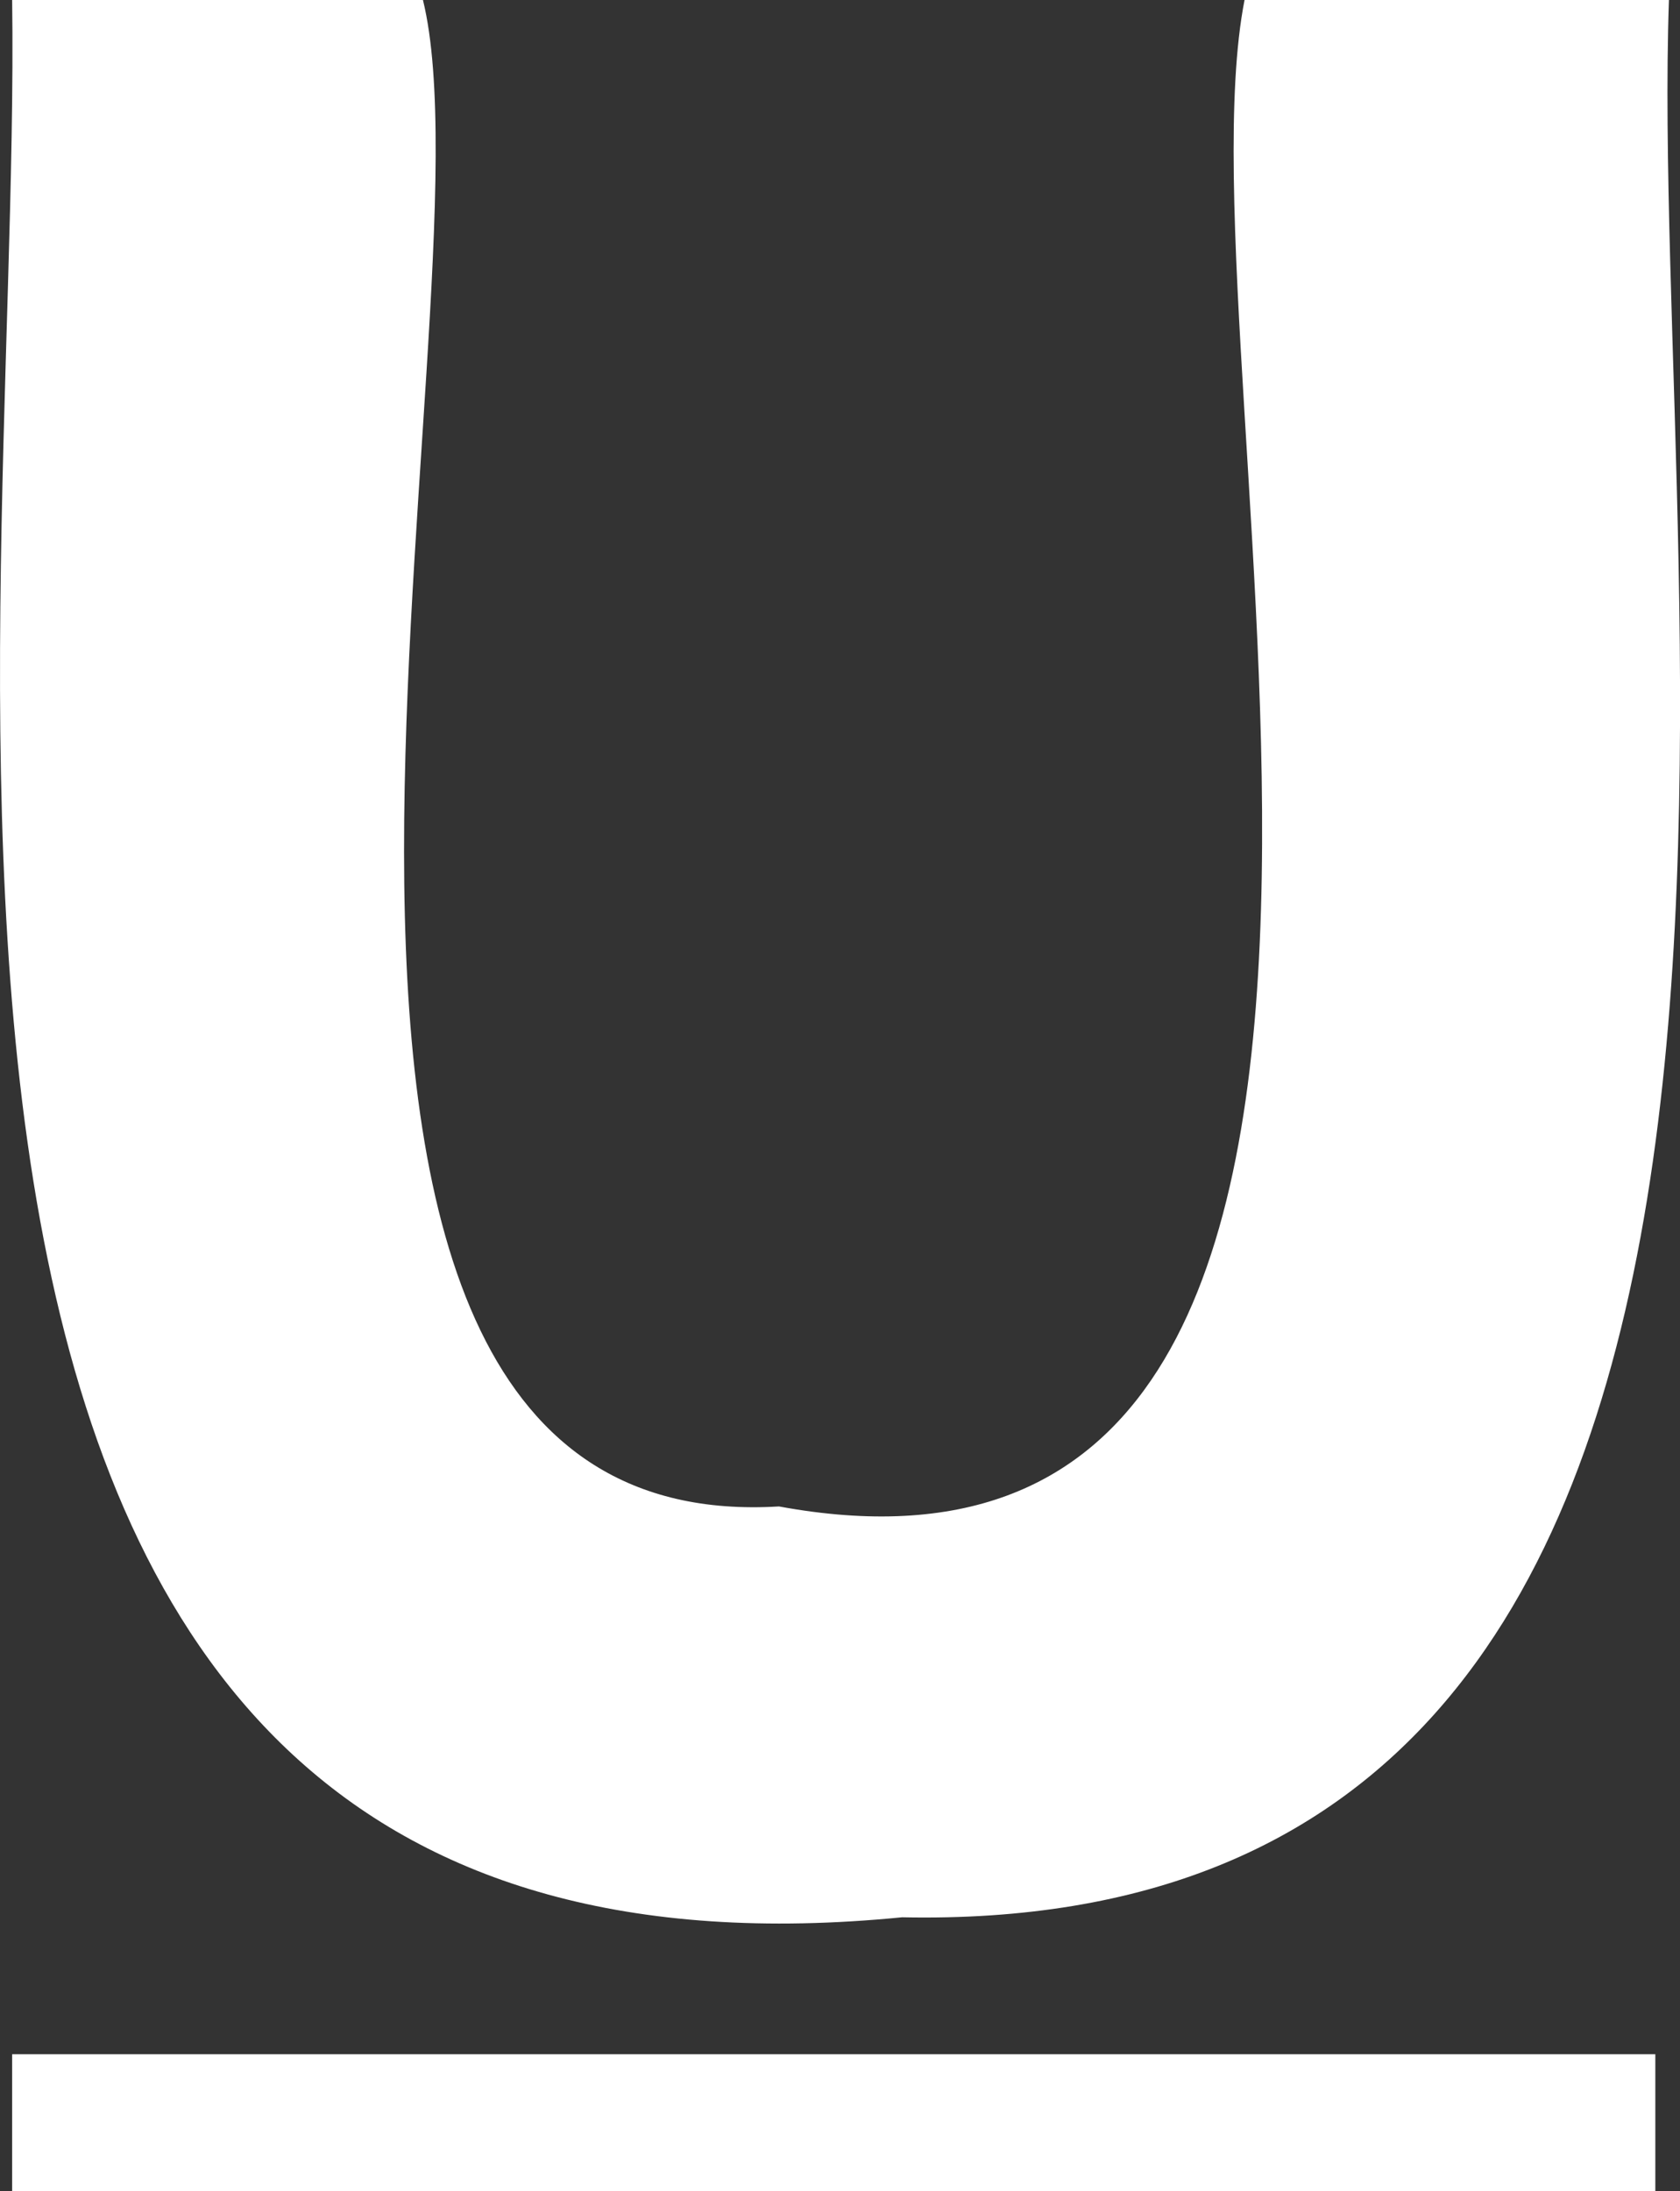
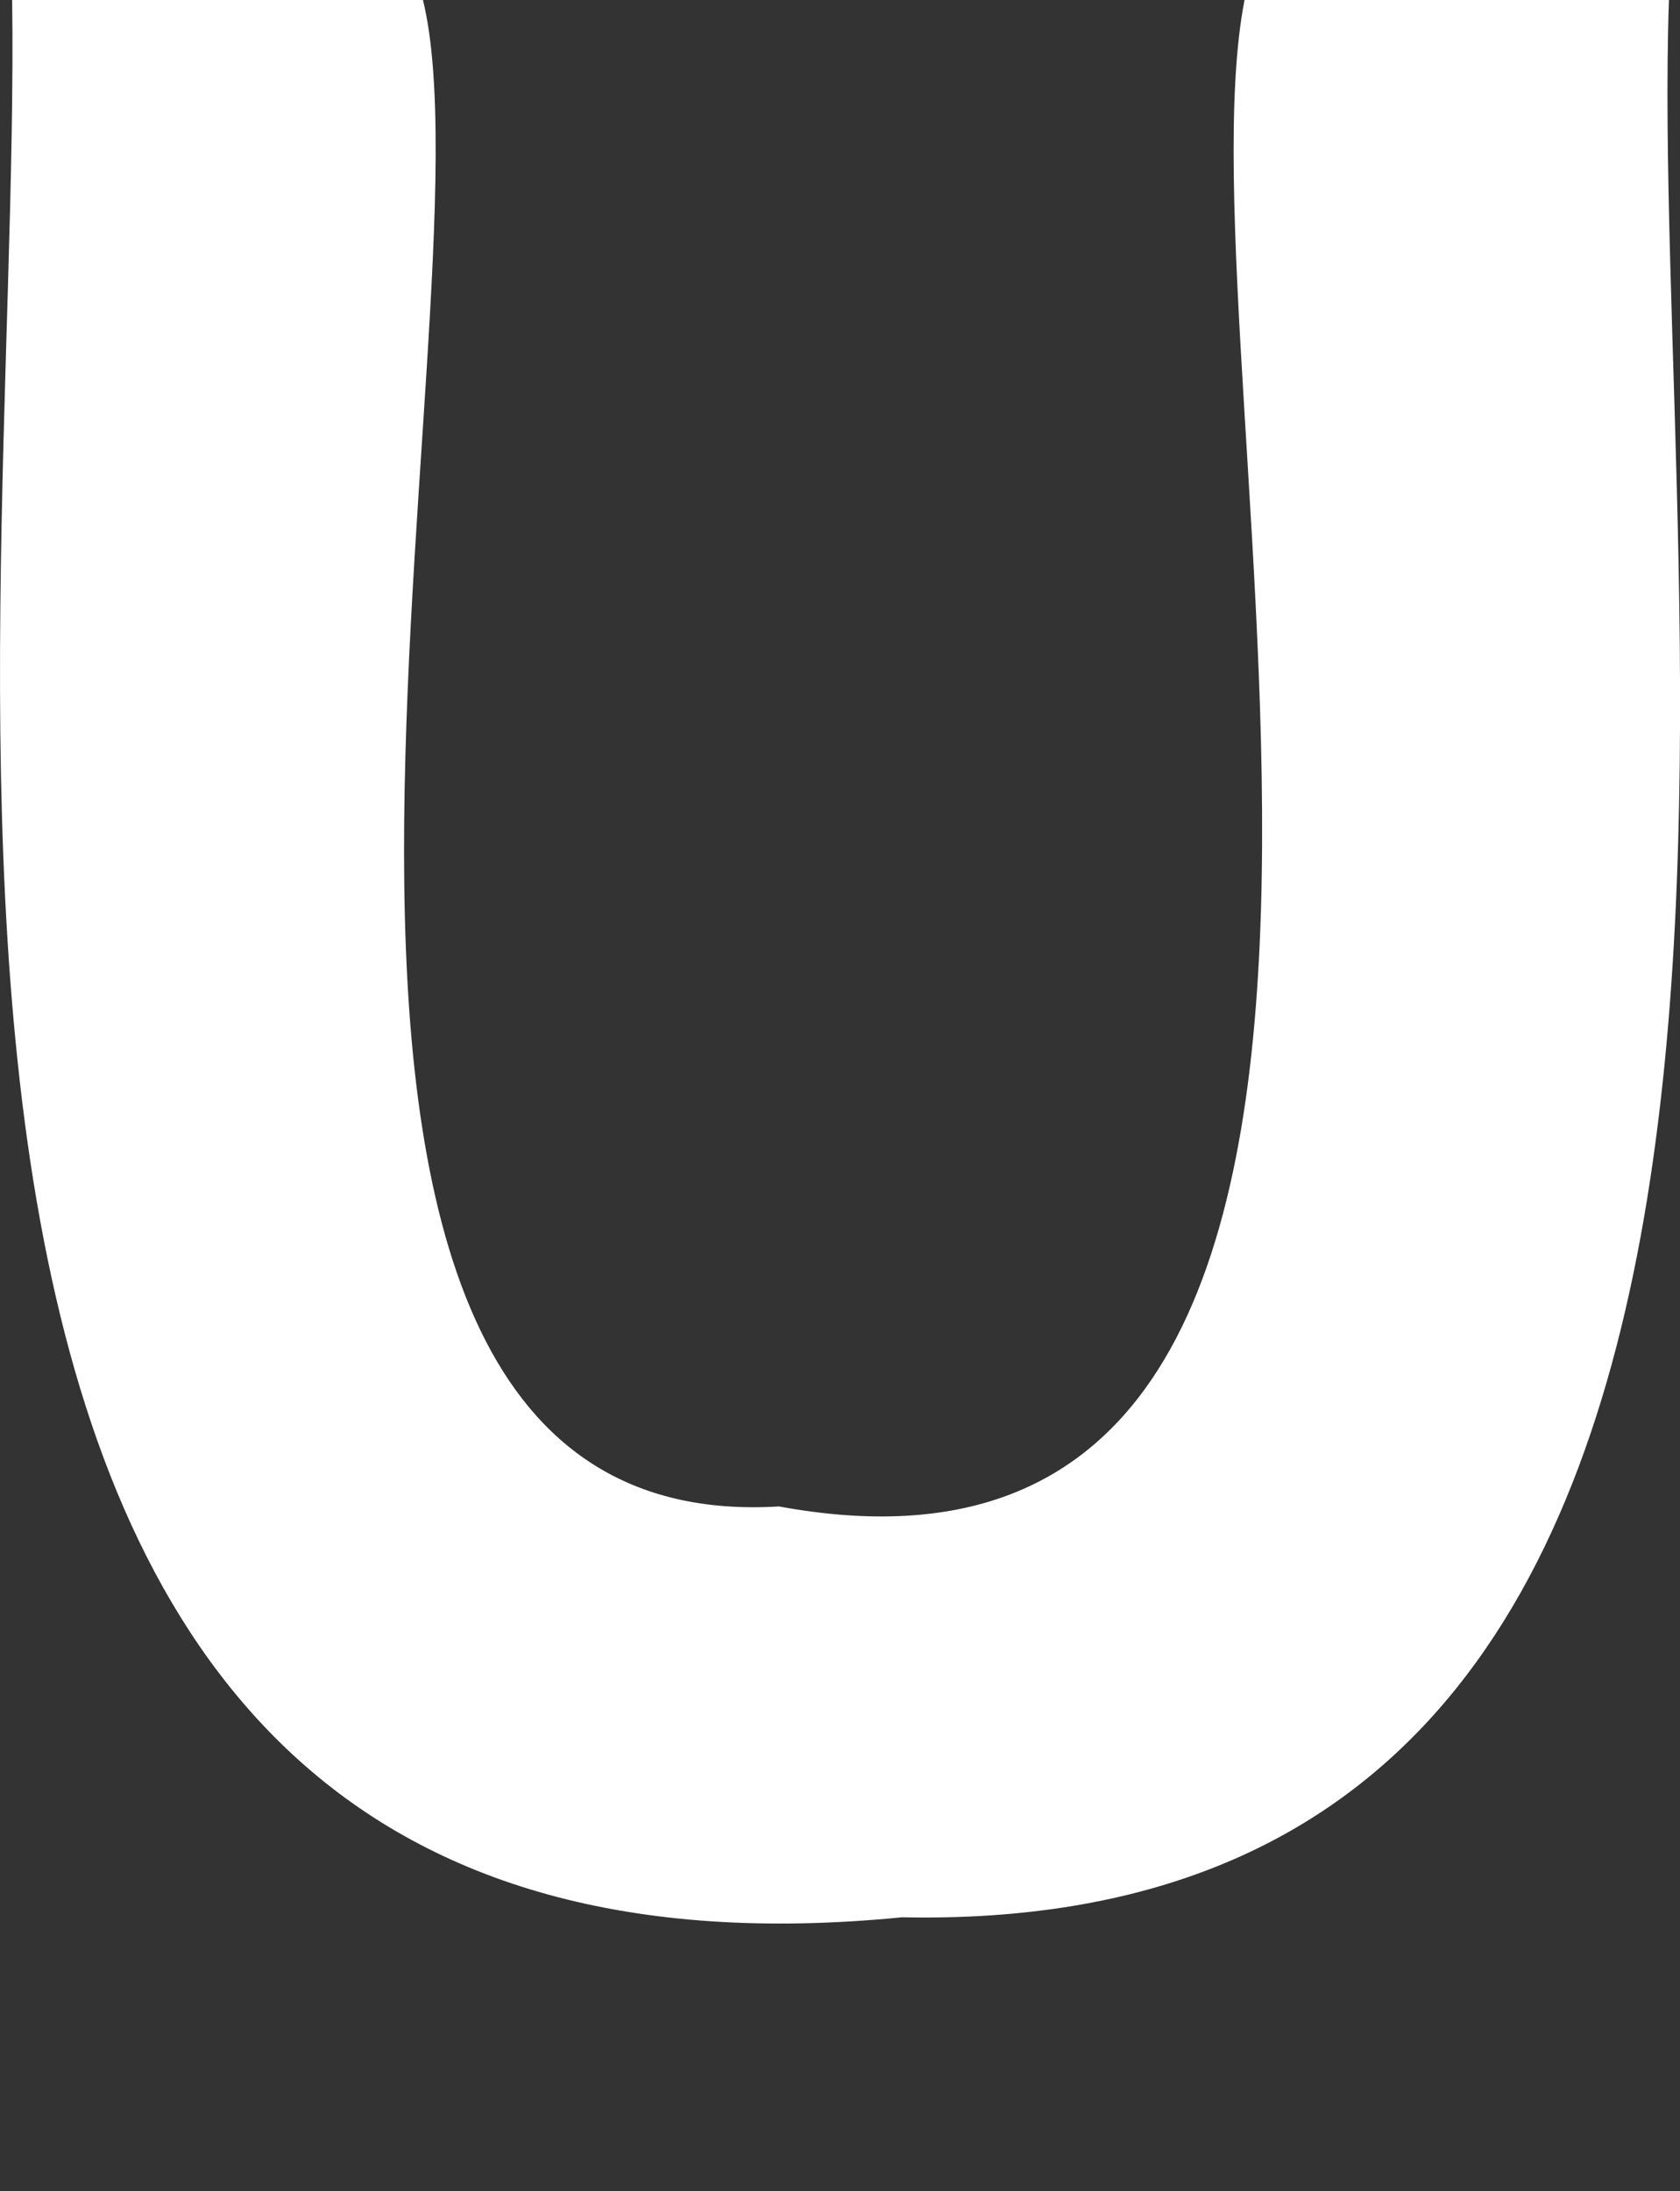
<svg xmlns="http://www.w3.org/2000/svg" width="9.263" height="12.08" viewBox="0 0 9.263 12.08">
  <rect x="0" y="0" width="9.263" height="12.08" fill="#333333" stroke="none" />
  <g id="Group_53442" data-name="Group 53442" transform="translate(-458.571 -8091.714)">
-     <path id="Path_1011" data-name="Path 1011" d="M458.638,8103.039h9.06v.755h-9.06Z" fill="#fff" />
    <path id="Path_1012" data-name="Path 1012" d="M465.433,8091.714c-.4,2.044,1.479,9.05-2.567,8.305-3.316.2-1.539-6.578-1.963-8.305h-2.265c.053,3.819-1.167,11.169,4.907,10.57,5.434.112,4.109-7.138,4.228-10.57Z" fill="#fff" />
  </g>
</svg>